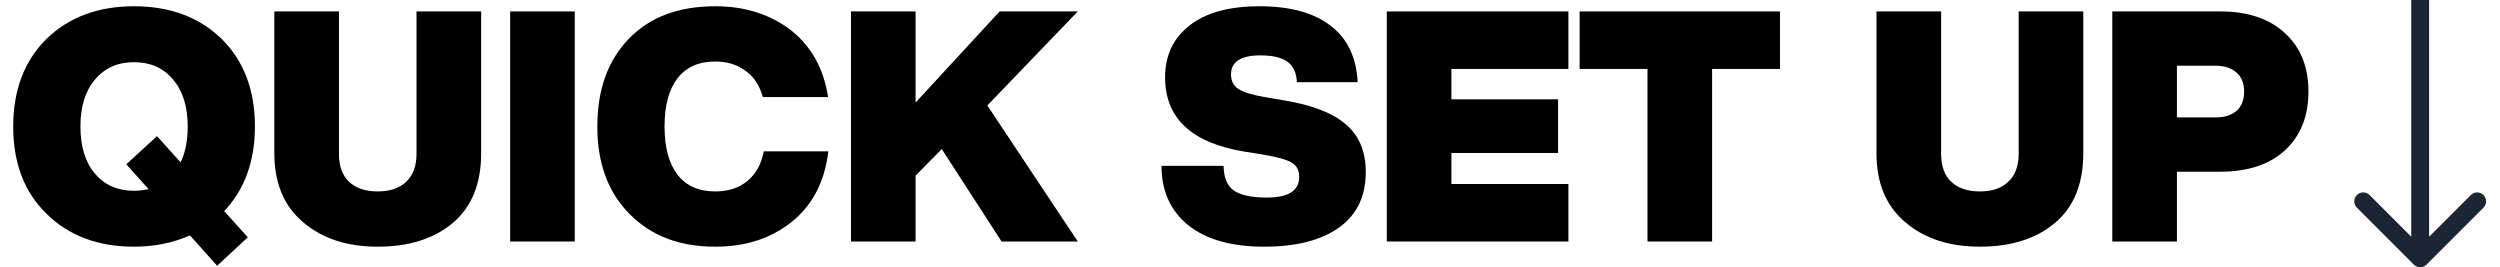
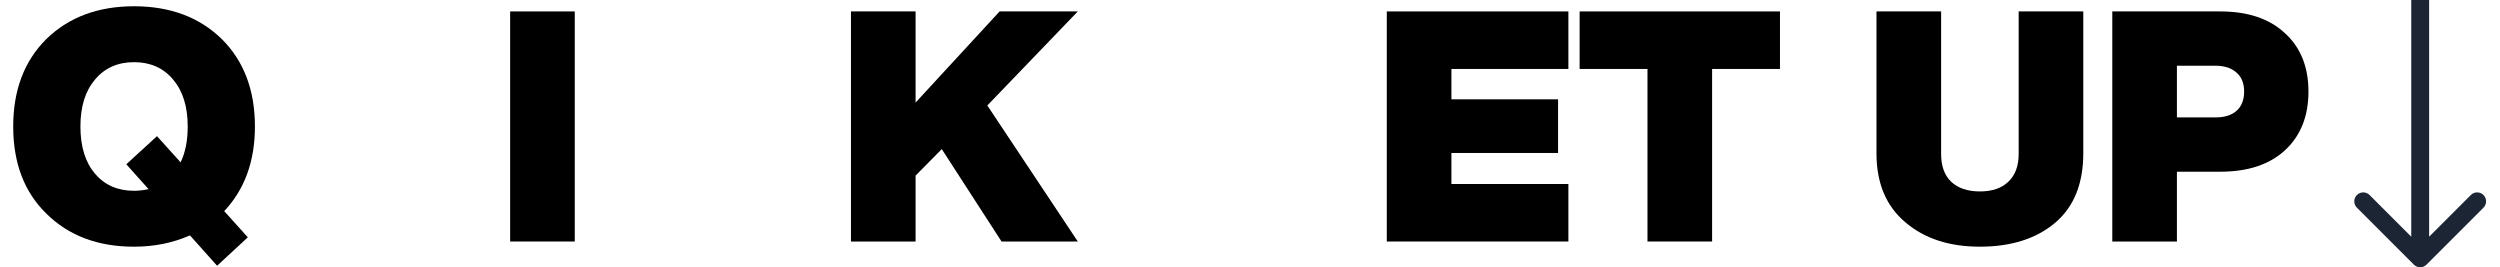
<svg xmlns="http://www.w3.org/2000/svg" width="159" height="17" viewBox="0 0 159 17" fill="none">
  <path d="M153.521 16.831C153.744 17.053 154.104 17.053 154.326 16.831L157.949 13.208C158.171 12.985 158.171 12.625 157.949 12.403C157.727 12.18 157.366 12.18 157.144 12.403L153.924 15.623L150.704 12.403C150.481 12.18 150.121 12.18 149.899 12.403C149.676 12.625 149.676 12.985 149.899 13.208L153.521 16.831ZM153.355 -0.003L153.355 16.428L154.493 16.428L154.493 -0.003L153.355 -0.003Z" fill="#1B2534" />
  <path d="M16.213 8.044C16.213 10.25 15.562 12.044 14.26 13.428L15.761 15.093L13.808 16.902L12.082 14.97C10.999 15.449 9.814 15.689 8.526 15.689C6.224 15.689 4.368 14.99 2.957 13.593C1.545 12.223 0.84 10.373 0.84 8.044C0.84 5.728 1.545 3.872 2.957 2.474C4.382 1.09 6.238 0.398 8.526 0.398C10.814 0.398 12.671 1.09 14.096 2.474C15.507 3.872 16.213 5.728 16.213 8.044ZM8.526 12.134C8.8 12.134 9.109 12.099 9.451 12.031L8.033 10.448L9.985 8.66L11.486 10.325C11.787 9.708 11.938 8.948 11.938 8.044C11.938 6.783 11.63 5.79 11.013 5.064C10.396 4.324 9.568 3.954 8.526 3.954C7.485 3.954 6.656 4.324 6.039 5.064C5.423 5.79 5.115 6.783 5.115 8.044C5.115 9.318 5.423 10.318 6.039 11.044C6.656 11.771 7.485 12.134 8.526 12.134Z" fill="black" />
-   <path d="M24.024 15.689C22.079 15.689 20.503 15.175 19.297 14.148C18.064 13.12 17.448 11.654 17.448 9.75V0.727H21.558V9.791C21.558 10.558 21.77 11.147 22.195 11.558C22.634 11.969 23.243 12.175 24.024 12.175C24.805 12.175 25.408 11.969 25.833 11.558C26.271 11.147 26.49 10.558 26.49 9.791V0.727H30.601V9.75C30.601 11.681 30.005 13.154 28.813 14.168C27.607 15.182 26.011 15.689 24.024 15.689Z" fill="black" />
  <path d="M36.555 15.36H32.445V0.727H36.555V15.36Z" fill="black" />
-   <path d="M45.491 15.689C43.217 15.689 41.401 14.997 40.045 13.613C38.675 12.243 37.99 10.387 37.99 8.044C37.99 5.701 38.661 3.837 40.004 2.454C41.333 1.083 43.162 0.398 45.491 0.398C47.368 0.398 48.971 0.905 50.3 1.919C51.602 2.947 52.39 4.365 52.664 6.174H48.513C48.321 5.447 47.958 4.892 47.423 4.509C46.889 4.111 46.245 3.913 45.491 3.913C44.436 3.913 43.635 4.269 43.087 4.982C42.539 5.694 42.265 6.715 42.265 8.044C42.265 9.373 42.539 10.393 43.087 11.106C43.635 11.819 44.436 12.175 45.491 12.175C46.313 12.175 46.992 11.956 47.526 11.517C48.074 11.065 48.423 10.435 48.574 9.626H52.684C52.452 11.544 51.684 13.031 50.383 14.086C49.067 15.155 47.437 15.689 45.491 15.689Z" fill="black" />
  <path d="M63.575 0.727H68.548L62.794 6.708L68.548 15.36H63.698L59.896 9.482L58.231 11.168V15.36H54.121V0.727H58.231V6.523L63.575 0.727Z" fill="black" />
-   <path d="M80.409 15.689C78.312 15.689 76.696 15.23 75.558 14.312C74.435 13.394 73.873 12.14 73.873 10.551H77.819C77.833 11.318 78.059 11.846 78.497 12.134C78.936 12.421 79.628 12.565 80.573 12.565C81.943 12.565 82.628 12.127 82.628 11.25C82.628 10.839 82.471 10.537 82.156 10.346C81.84 10.154 81.231 9.982 80.326 9.832L79.175 9.647C75.791 9.099 74.099 7.523 74.099 4.92C74.099 3.536 74.613 2.44 75.641 1.632C76.682 0.809 78.168 0.398 80.1 0.398C82.046 0.398 83.553 0.809 84.622 1.632C85.691 2.44 86.266 3.639 86.348 5.228H82.484C82.457 4.639 82.258 4.207 81.888 3.933C81.518 3.659 80.943 3.522 80.162 3.522C78.915 3.522 78.292 3.927 78.292 4.735C78.292 5.146 78.449 5.454 78.764 5.66C79.08 5.865 79.635 6.037 80.429 6.174L81.642 6.379C83.464 6.68 84.786 7.194 85.608 7.92C86.444 8.633 86.862 9.64 86.862 10.942C86.862 12.49 86.293 13.668 85.156 14.476C84.019 15.285 82.436 15.689 80.409 15.689Z" fill="black" />
  <path d="M99.75 0.727V4.386H92.31V6.317H99.093V9.729H92.31V11.702H99.75V15.36H88.2V0.727H99.75Z" fill="black" />
  <path d="M100.464 0.727H113.206V4.386H108.89V15.36H104.78V4.386H100.464V0.727Z" fill="black" />
  <path d="M125.921 15.689C123.975 15.689 122.4 15.175 121.194 14.148C119.961 13.12 119.344 11.654 119.344 9.75V0.727H123.455V9.791C123.455 10.558 123.667 11.147 124.092 11.558C124.53 11.969 125.14 12.175 125.921 12.175C126.702 12.175 127.305 11.969 127.729 11.558C128.168 11.147 128.387 10.558 128.387 9.791V0.727H132.497V9.75C132.497 11.681 131.902 13.154 130.709 14.168C129.504 15.182 127.908 15.689 125.921 15.689Z" fill="black" />
  <path d="M134.342 0.727H141.206C142.96 0.727 144.33 1.186 145.316 2.104C146.316 3.009 146.817 4.248 146.817 5.824C146.817 7.4 146.316 8.647 145.316 9.565C144.33 10.469 142.96 10.921 141.206 10.921H138.452V15.36H134.342V0.727ZM138.452 7.468H140.898C141.473 7.468 141.918 7.331 142.234 7.057C142.562 6.77 142.727 6.359 142.727 5.824C142.727 5.29 142.562 4.886 142.234 4.612C141.918 4.324 141.473 4.18 140.898 4.18H138.452V7.468Z" fill="black" />
</svg>